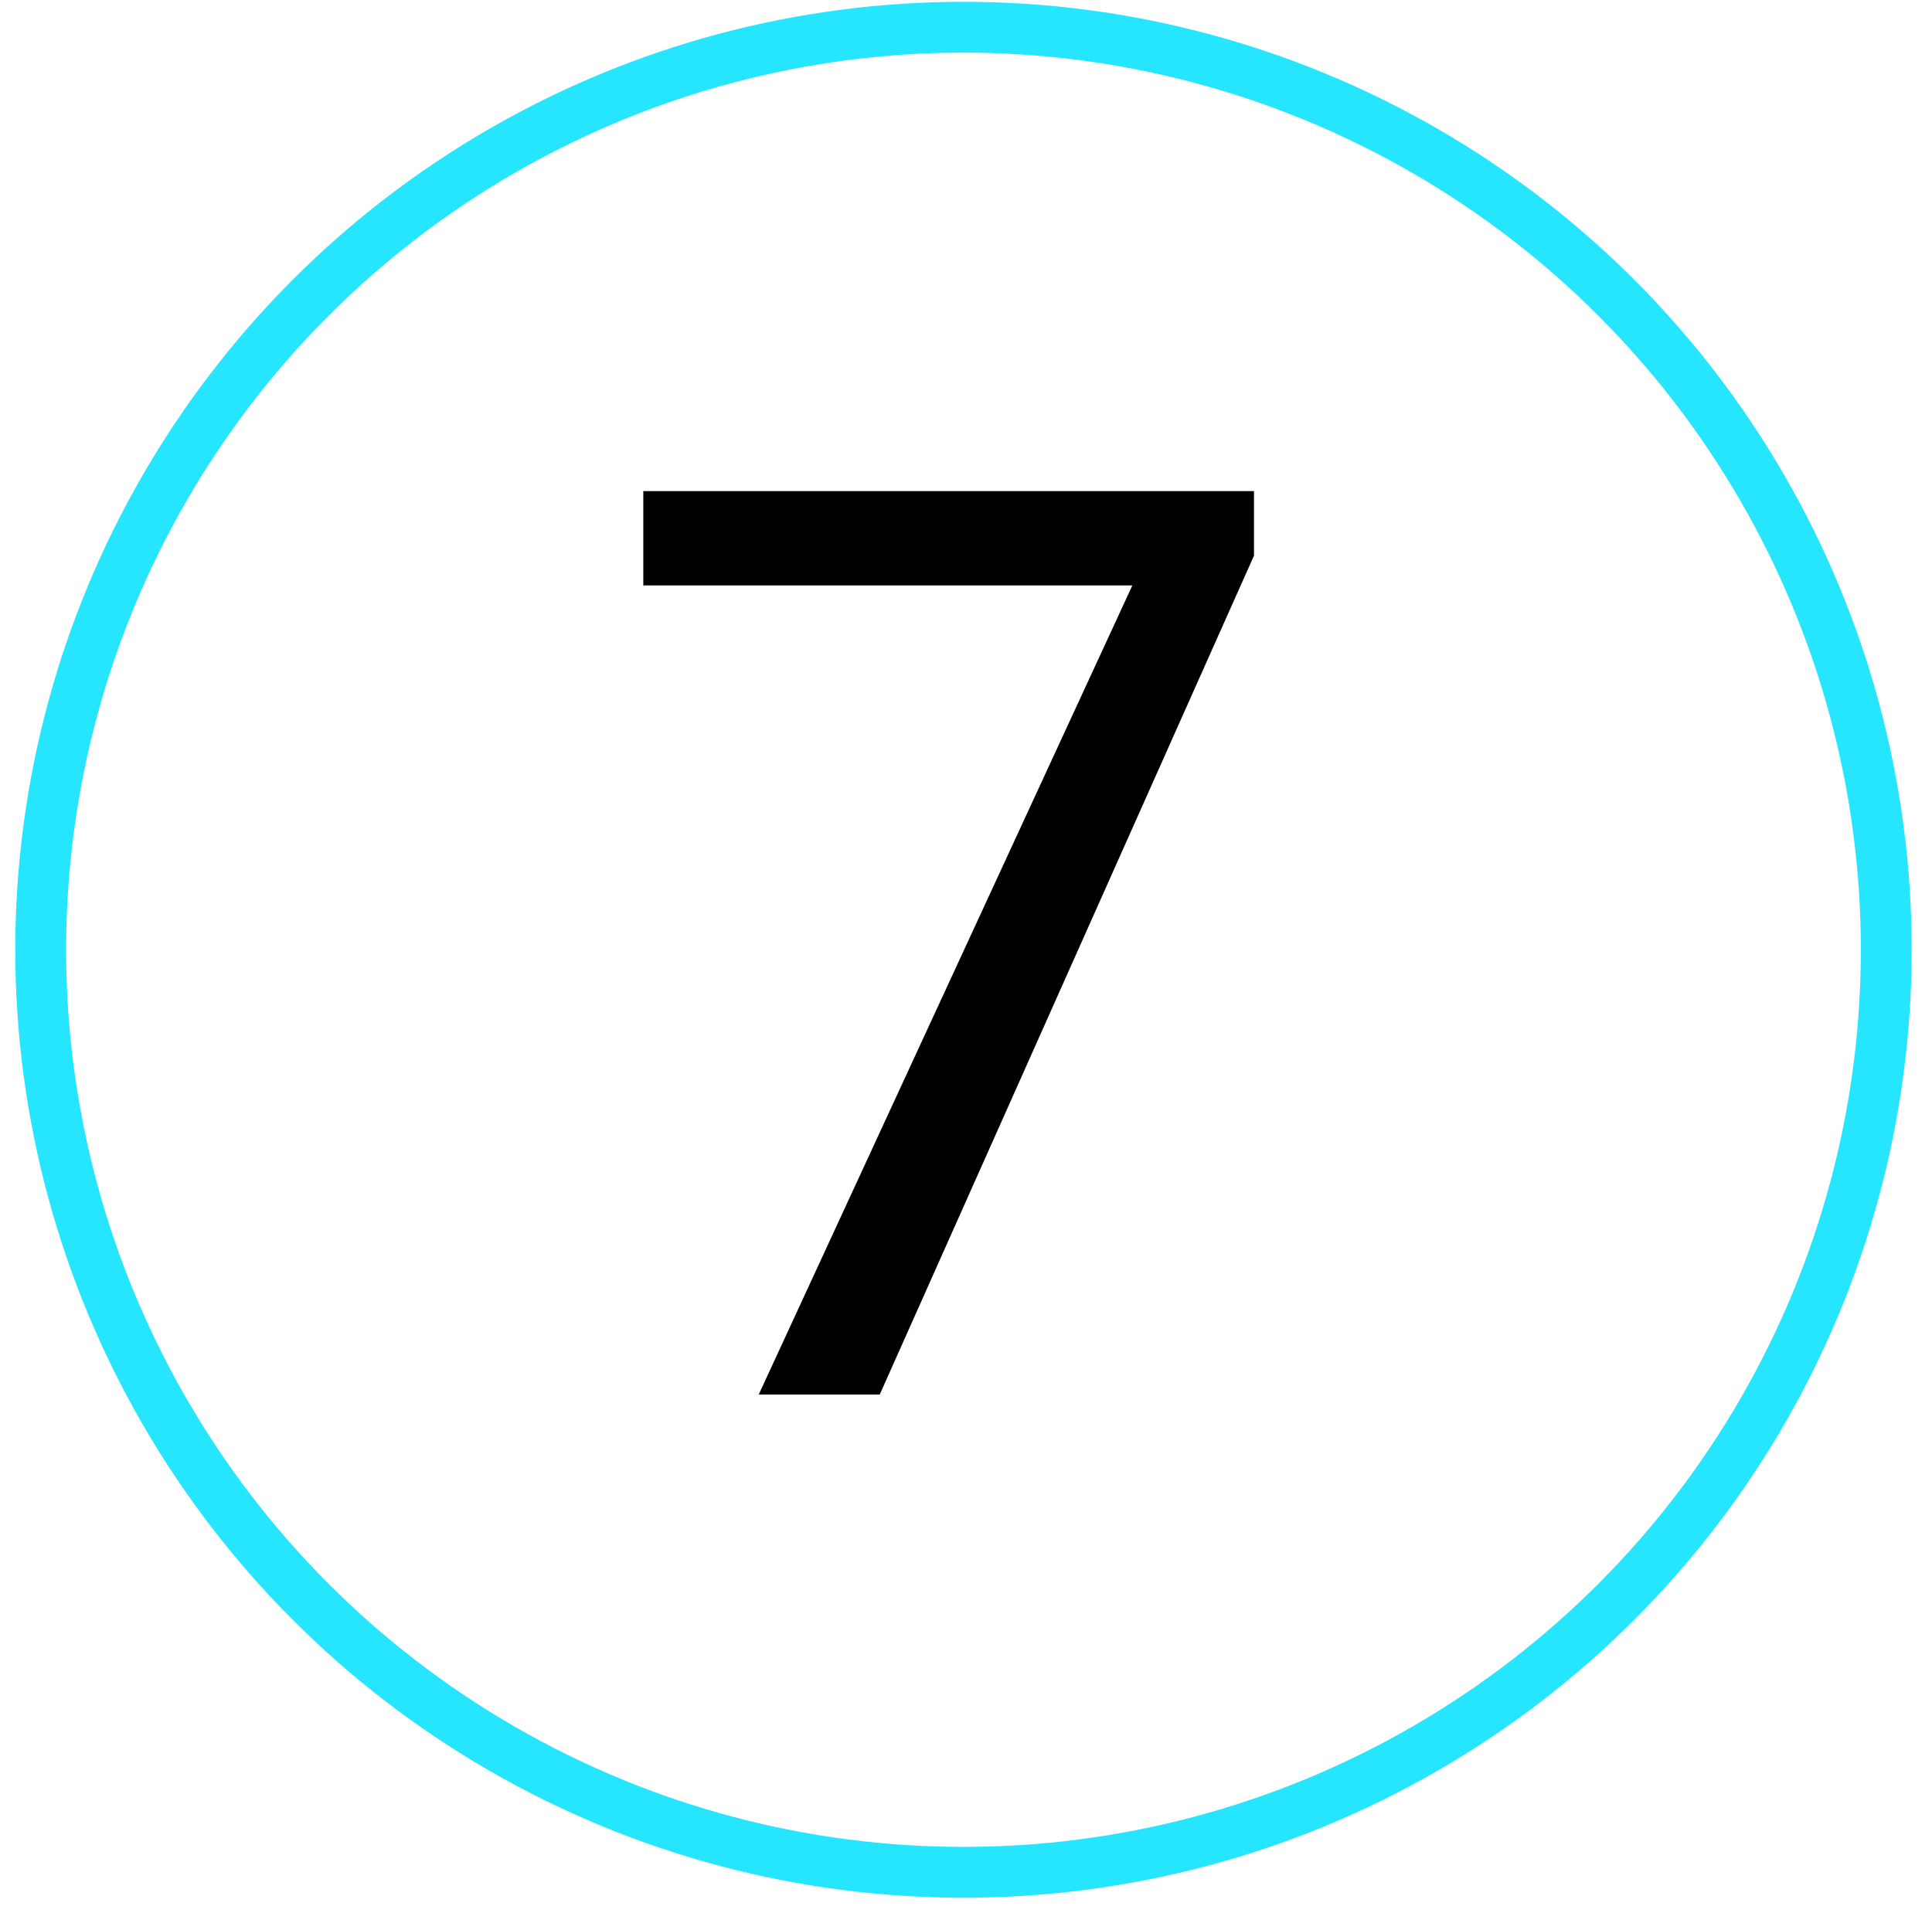
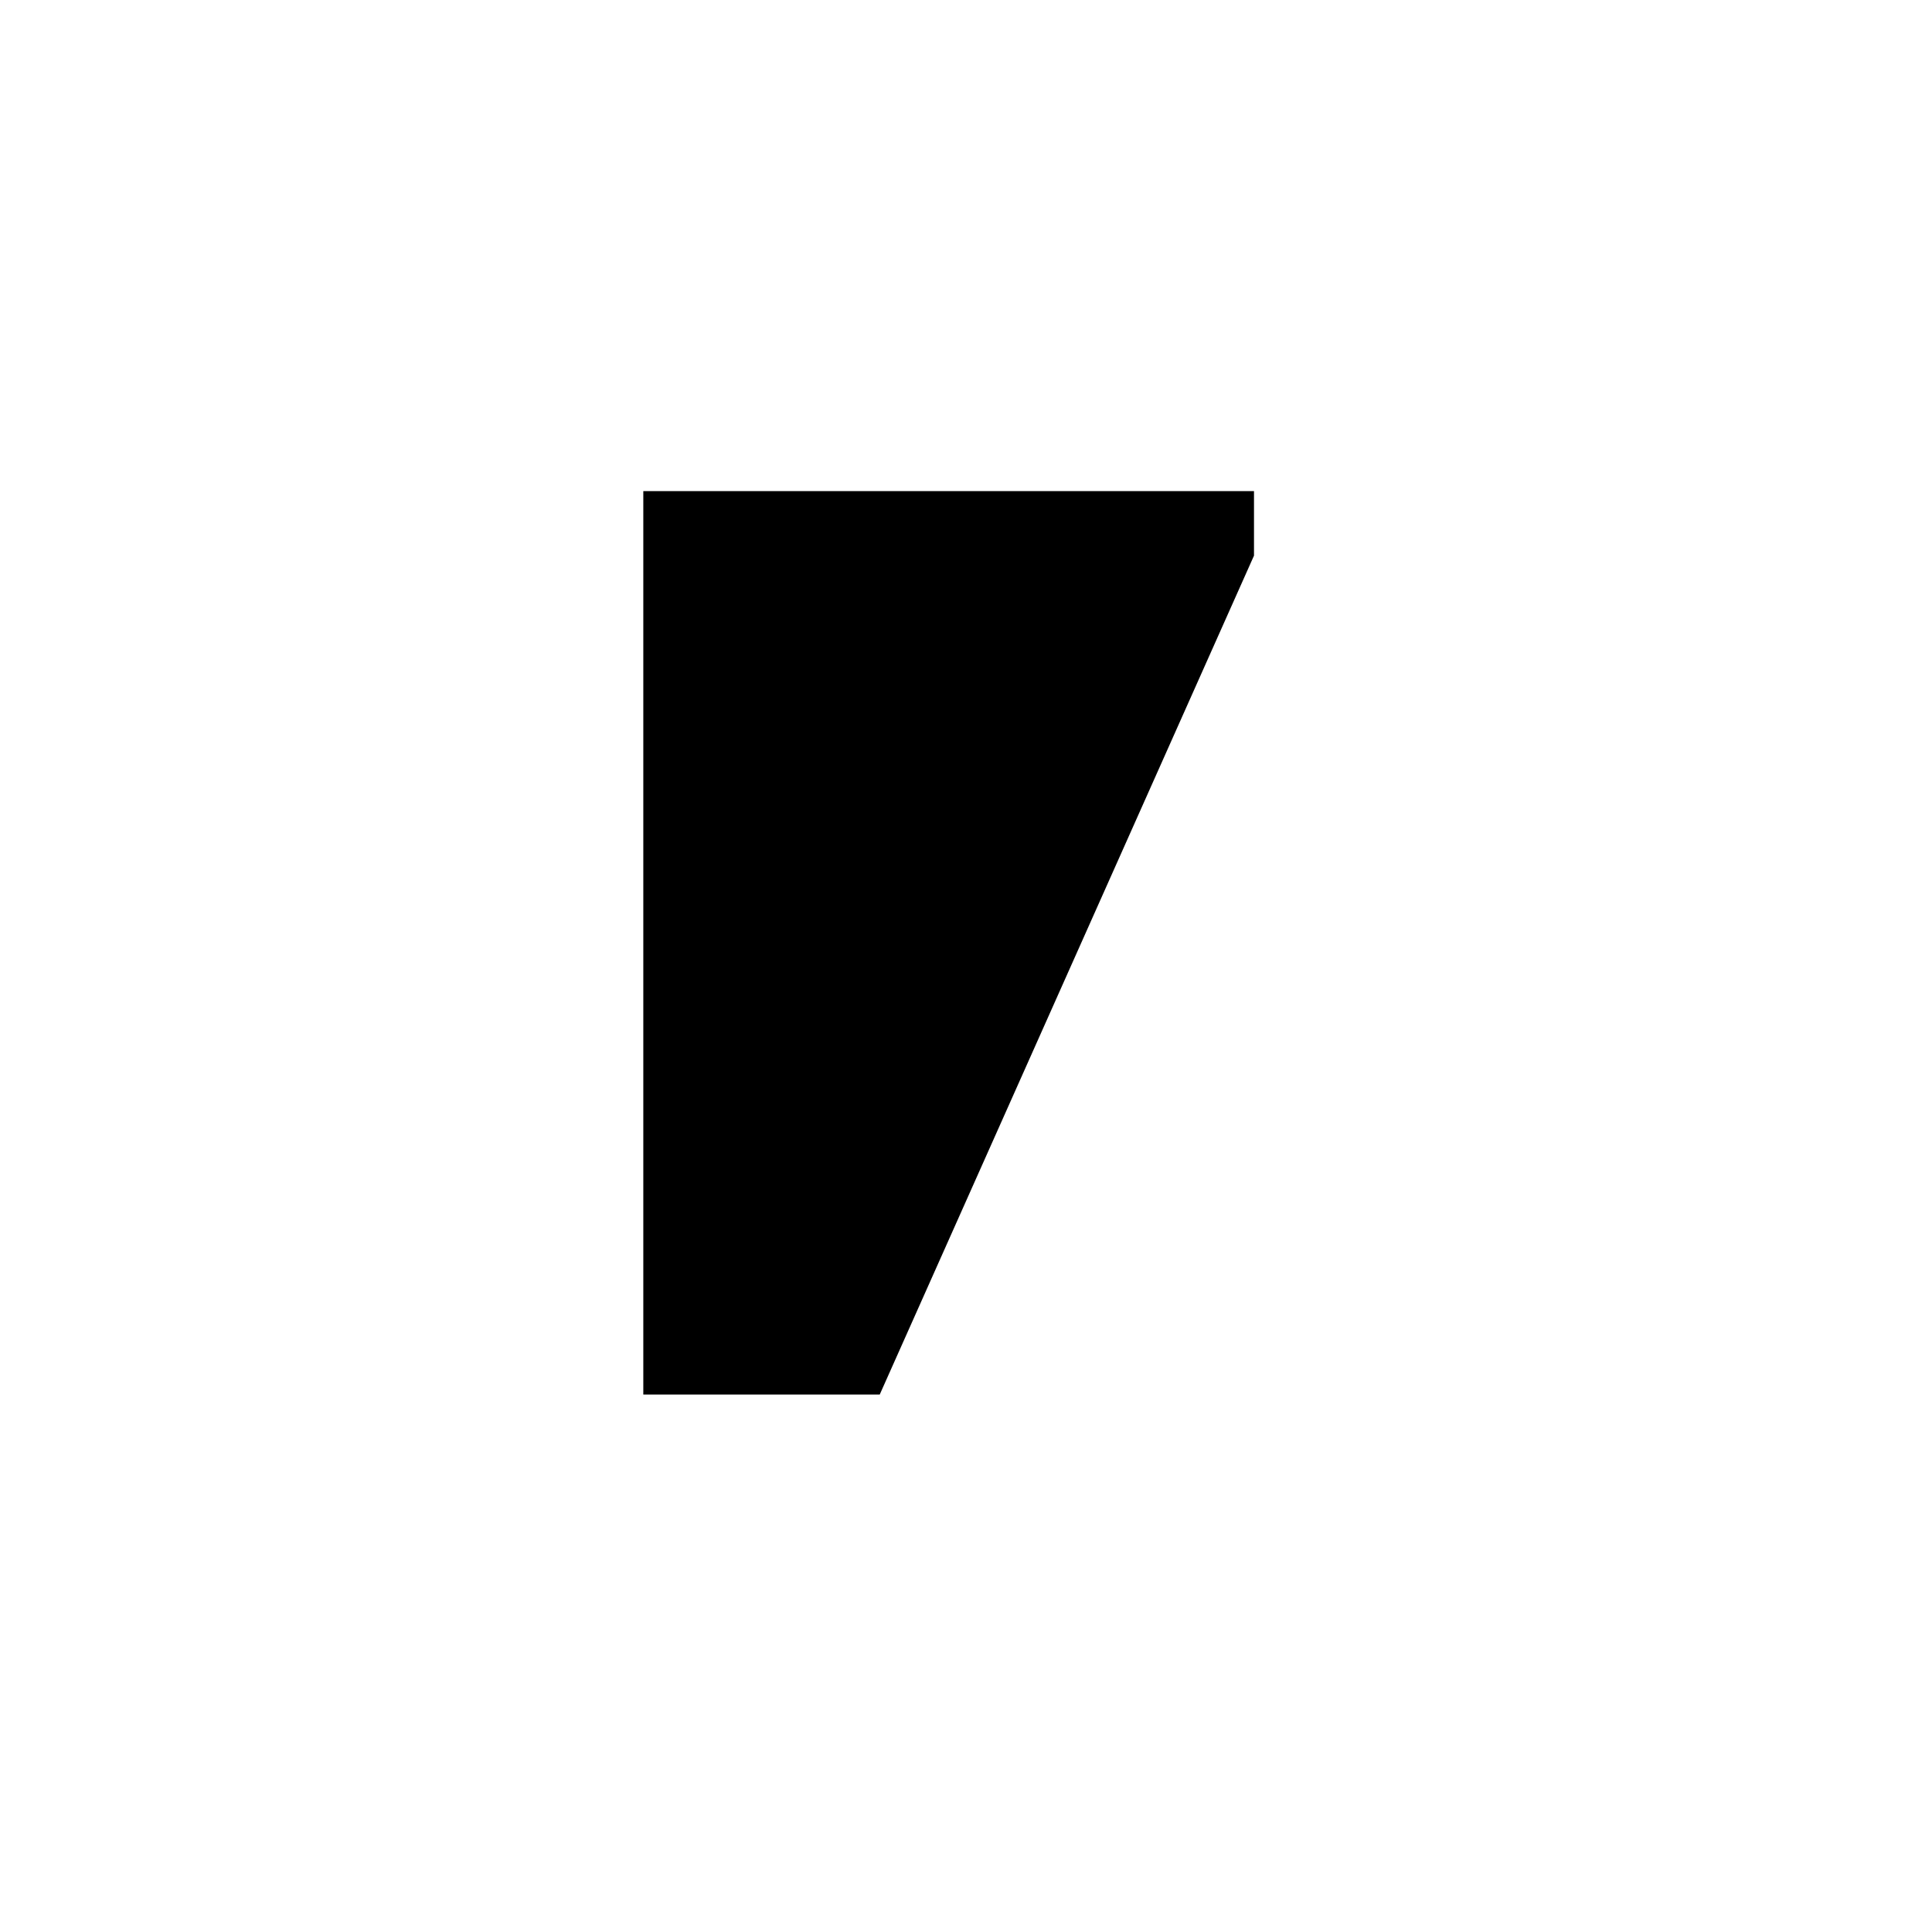
<svg xmlns="http://www.w3.org/2000/svg" width="76" height="75" viewBox="0 0 76 75" fill="none">
-   <path d="M49.329 19.324V21.863L34.607 54.871H29.847L44.544 23.035H25.306V19.324H49.329Z" fill="black" />
-   <circle cx="37.901" cy="37.371" r="36.3" stroke="#26E5FF" stroke-width="2" />
+   <path d="M49.329 19.324V21.863L34.607 54.871H29.847H25.306V19.324H49.329Z" fill="black" />
</svg>